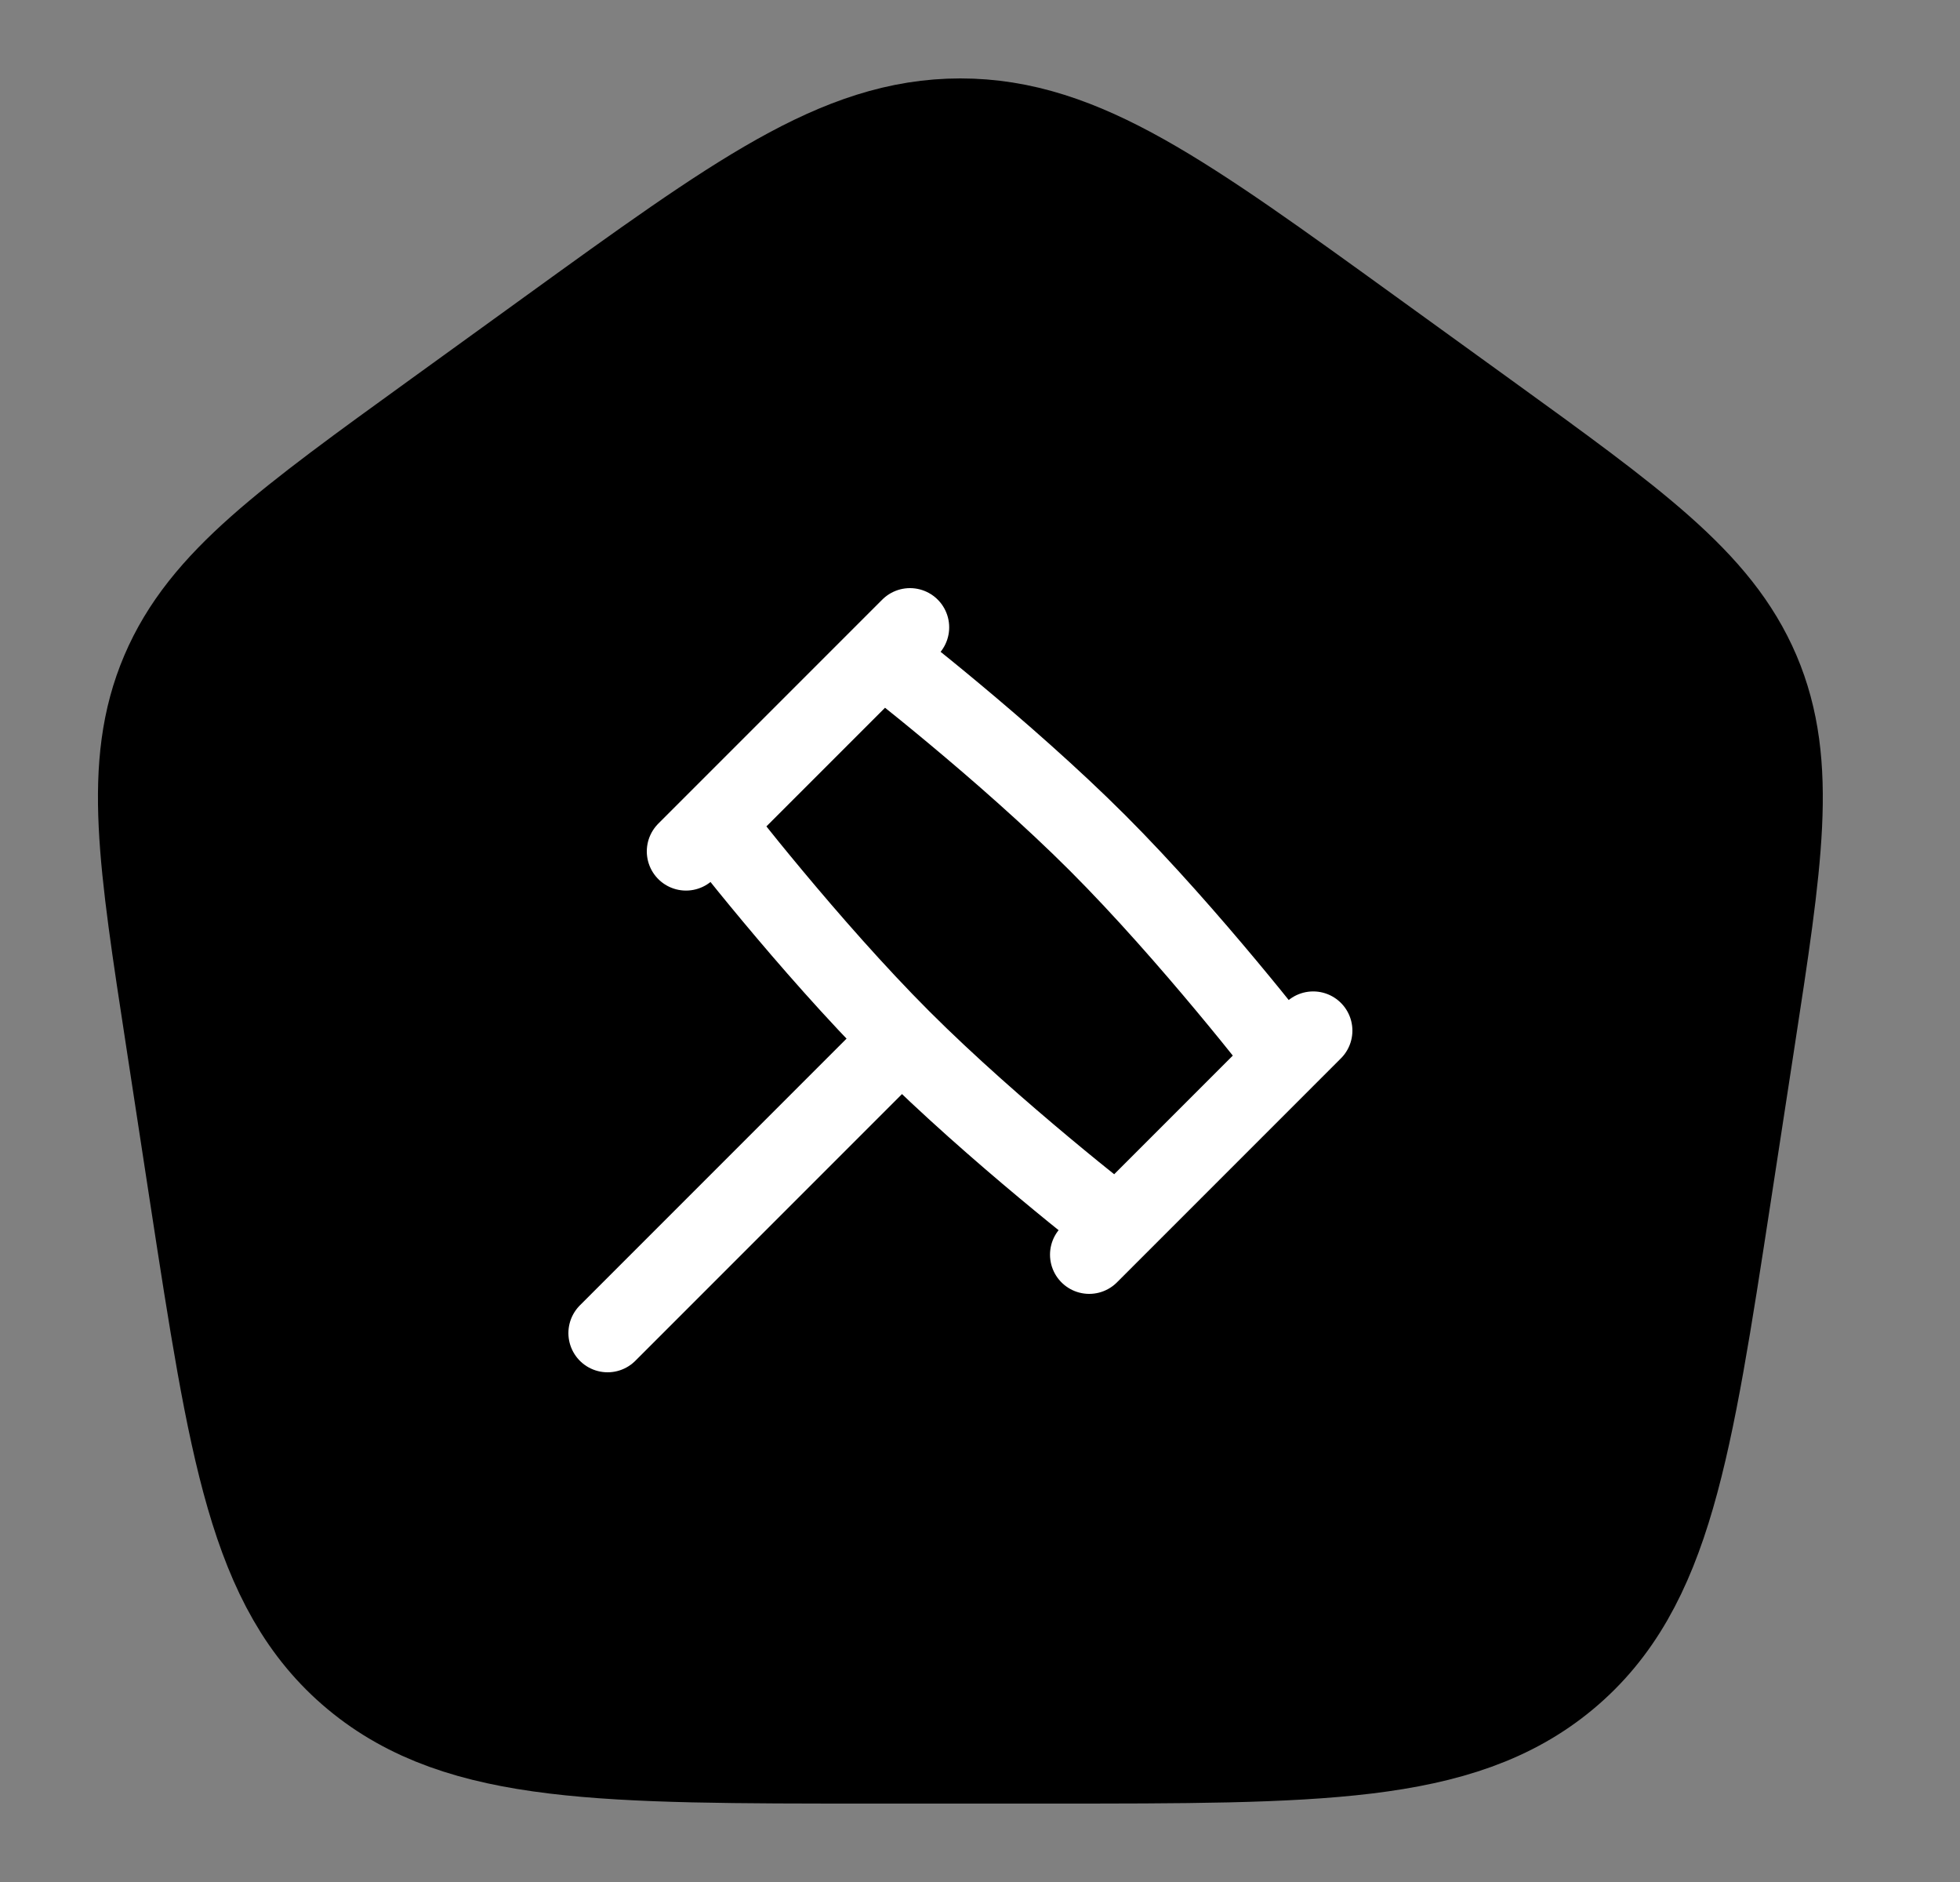
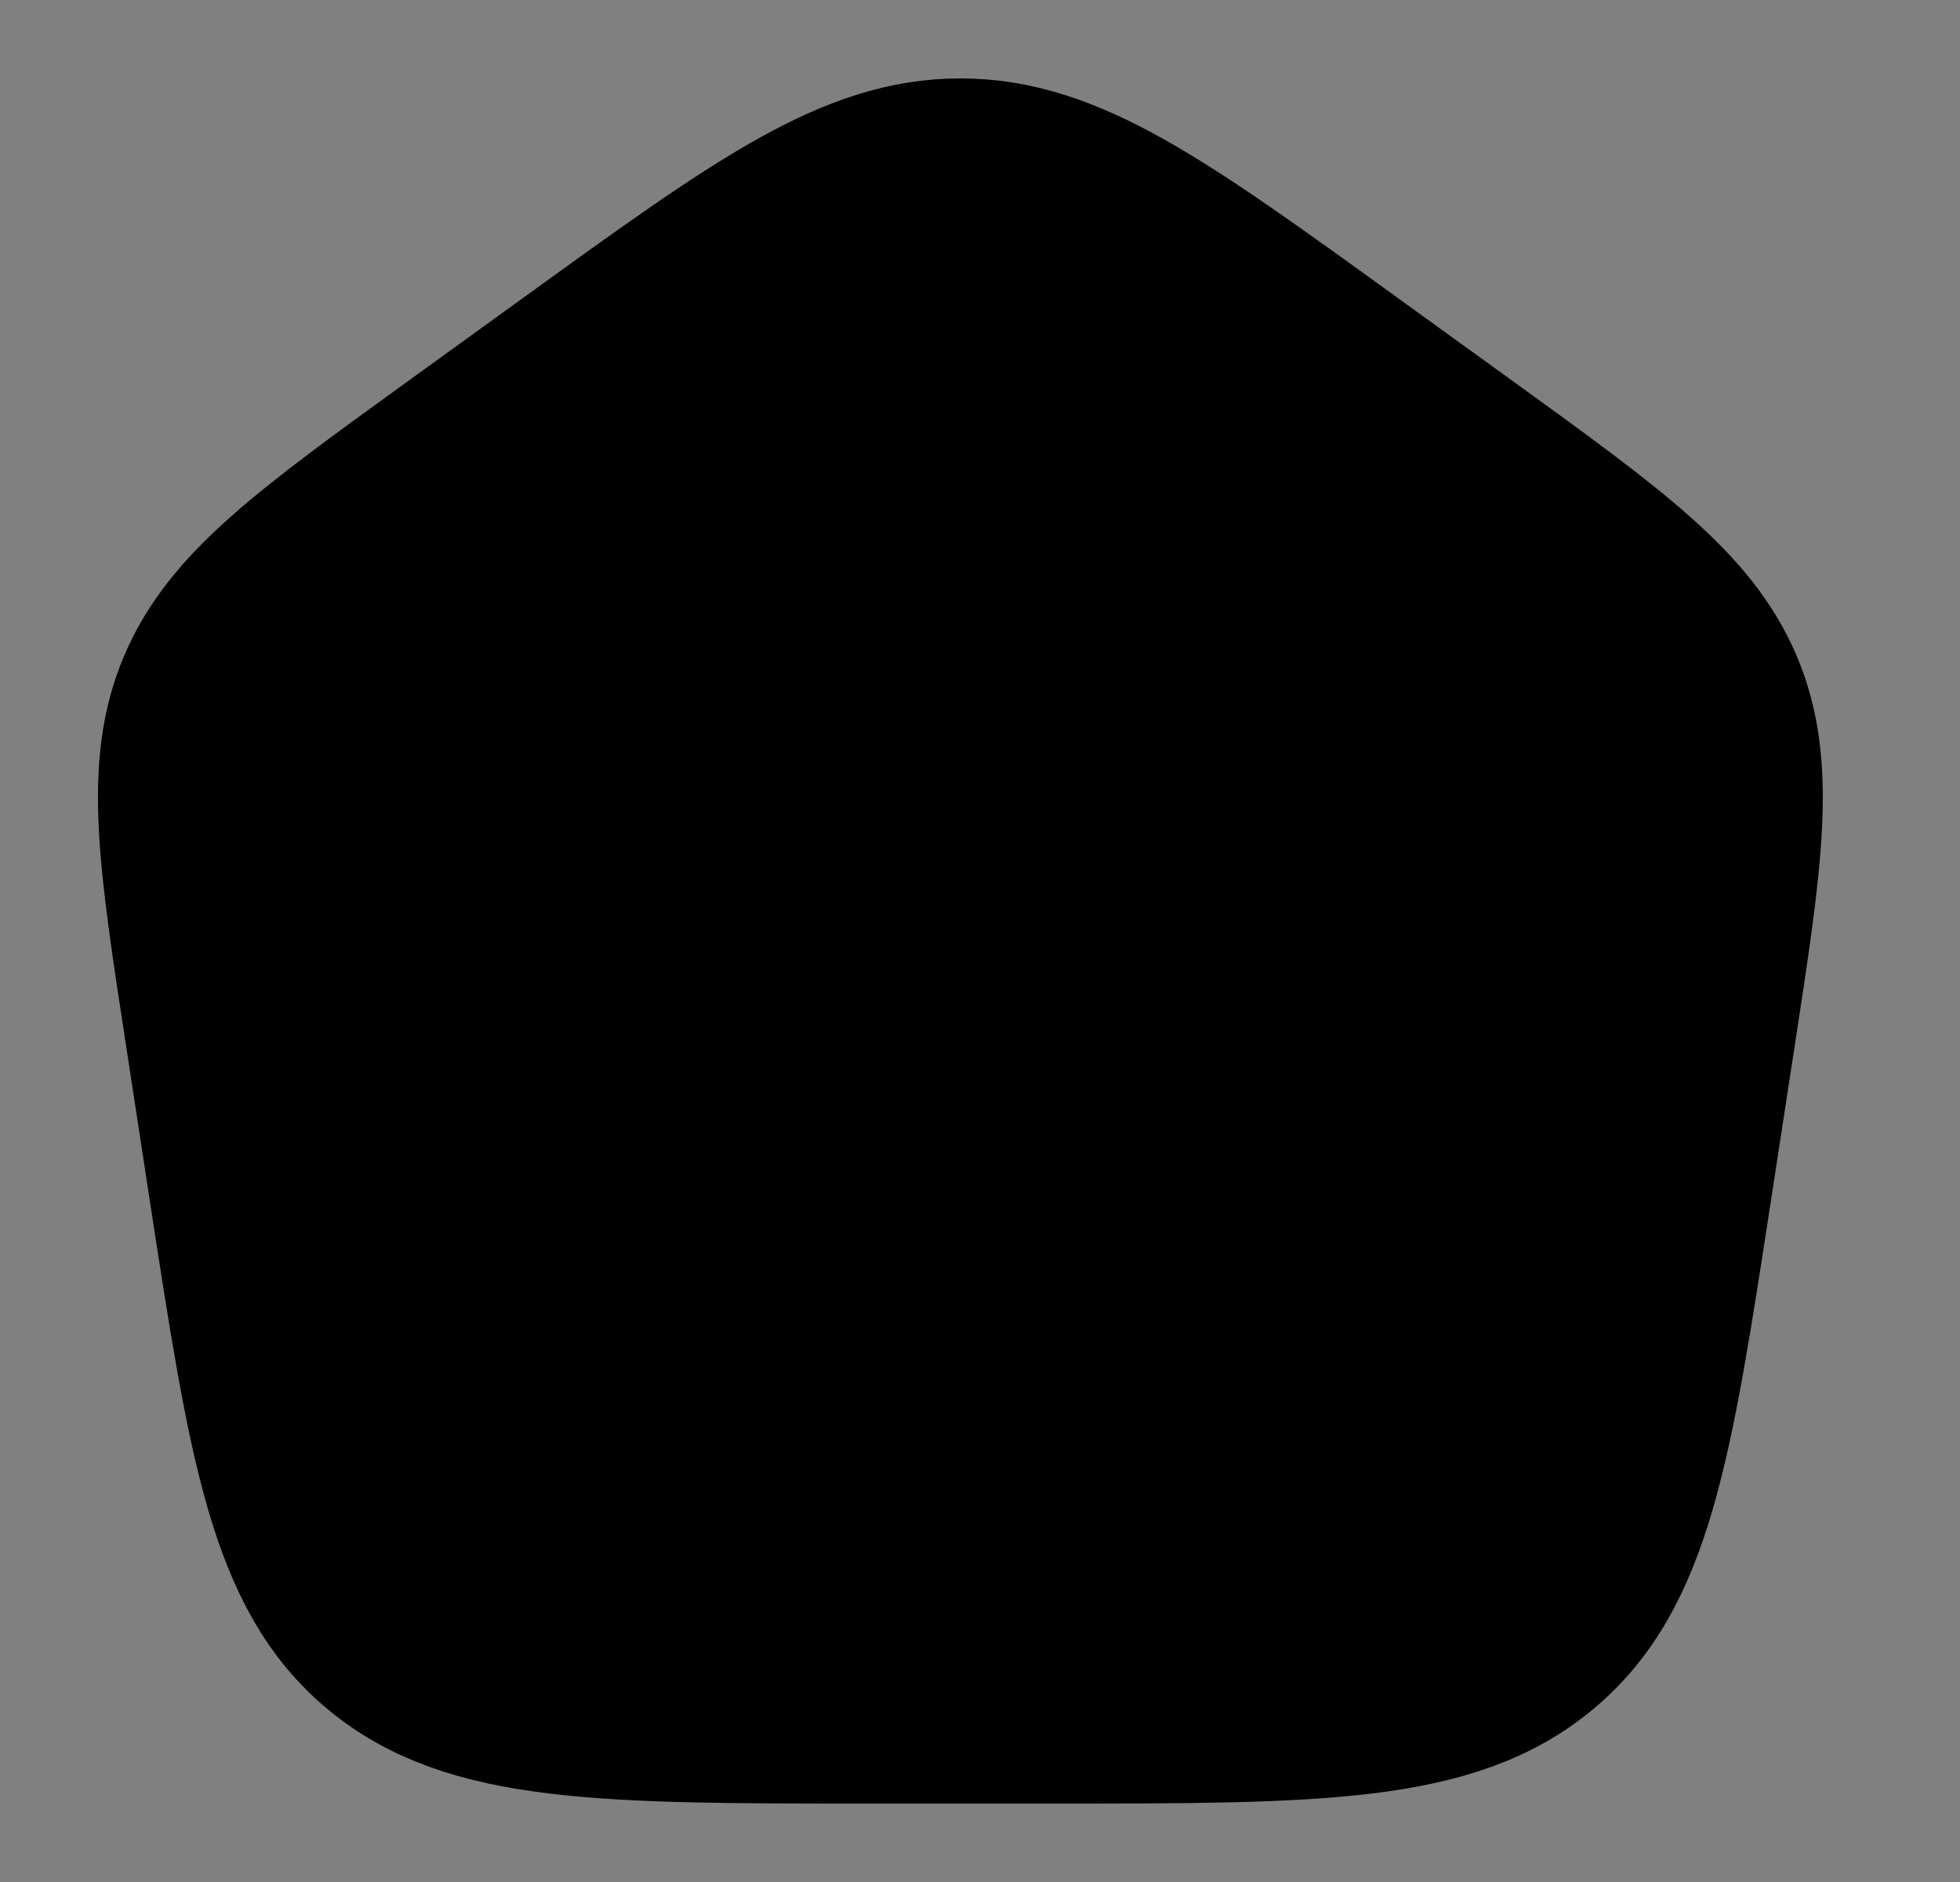
<svg xmlns="http://www.w3.org/2000/svg" width="25" height="24" viewBox="0 0 25 24" fill="none">
  <rect x="0" y="0" width="25" height="24" fill="#808080" stroke="none" />
  <path d="M2.601 13.214C2.248 10.916 2.071 9.768 2.506 8.749C2.94 7.731 3.904 7.034 5.831 5.641L7.271 4.6C9.668 2.867 10.867 2 12.25 2C13.633 2 14.832 2.867 17.229 4.6L18.669 5.641C20.596 7.034 21.559 7.731 21.994 8.749C22.428 9.768 22.252 10.916 21.899 13.213L21.598 15.173C21.098 18.429 20.847 20.057 19.679 21.029C18.511 22.001 16.804 22 13.389 22H11.11C7.695 22 5.988 22 4.82 21.029C3.652 20.057 3.402 18.429 2.901 15.172L2.601 13.214Z" fill="black" stroke="black" stroke-width="2" stroke-linejoin="round" />
-   <path d="M11.5 13.25C12.687 14.437 14.25 15.643 14.25 15.643L16.393 13.5C16.393 13.5 15.187 11.937 14 10.75C12.813 9.563 11.25 8.357 11.25 8.357L9.107 10.5C9.107 10.5 10.313 12.063 11.5 13.25ZM11.5 13.25L7.75 17M16.75 13.143L13.893 16M11.607 8L8.75 10.857" stroke="white" stroke-linecap="round" stroke-linejoin="round" />
</svg>